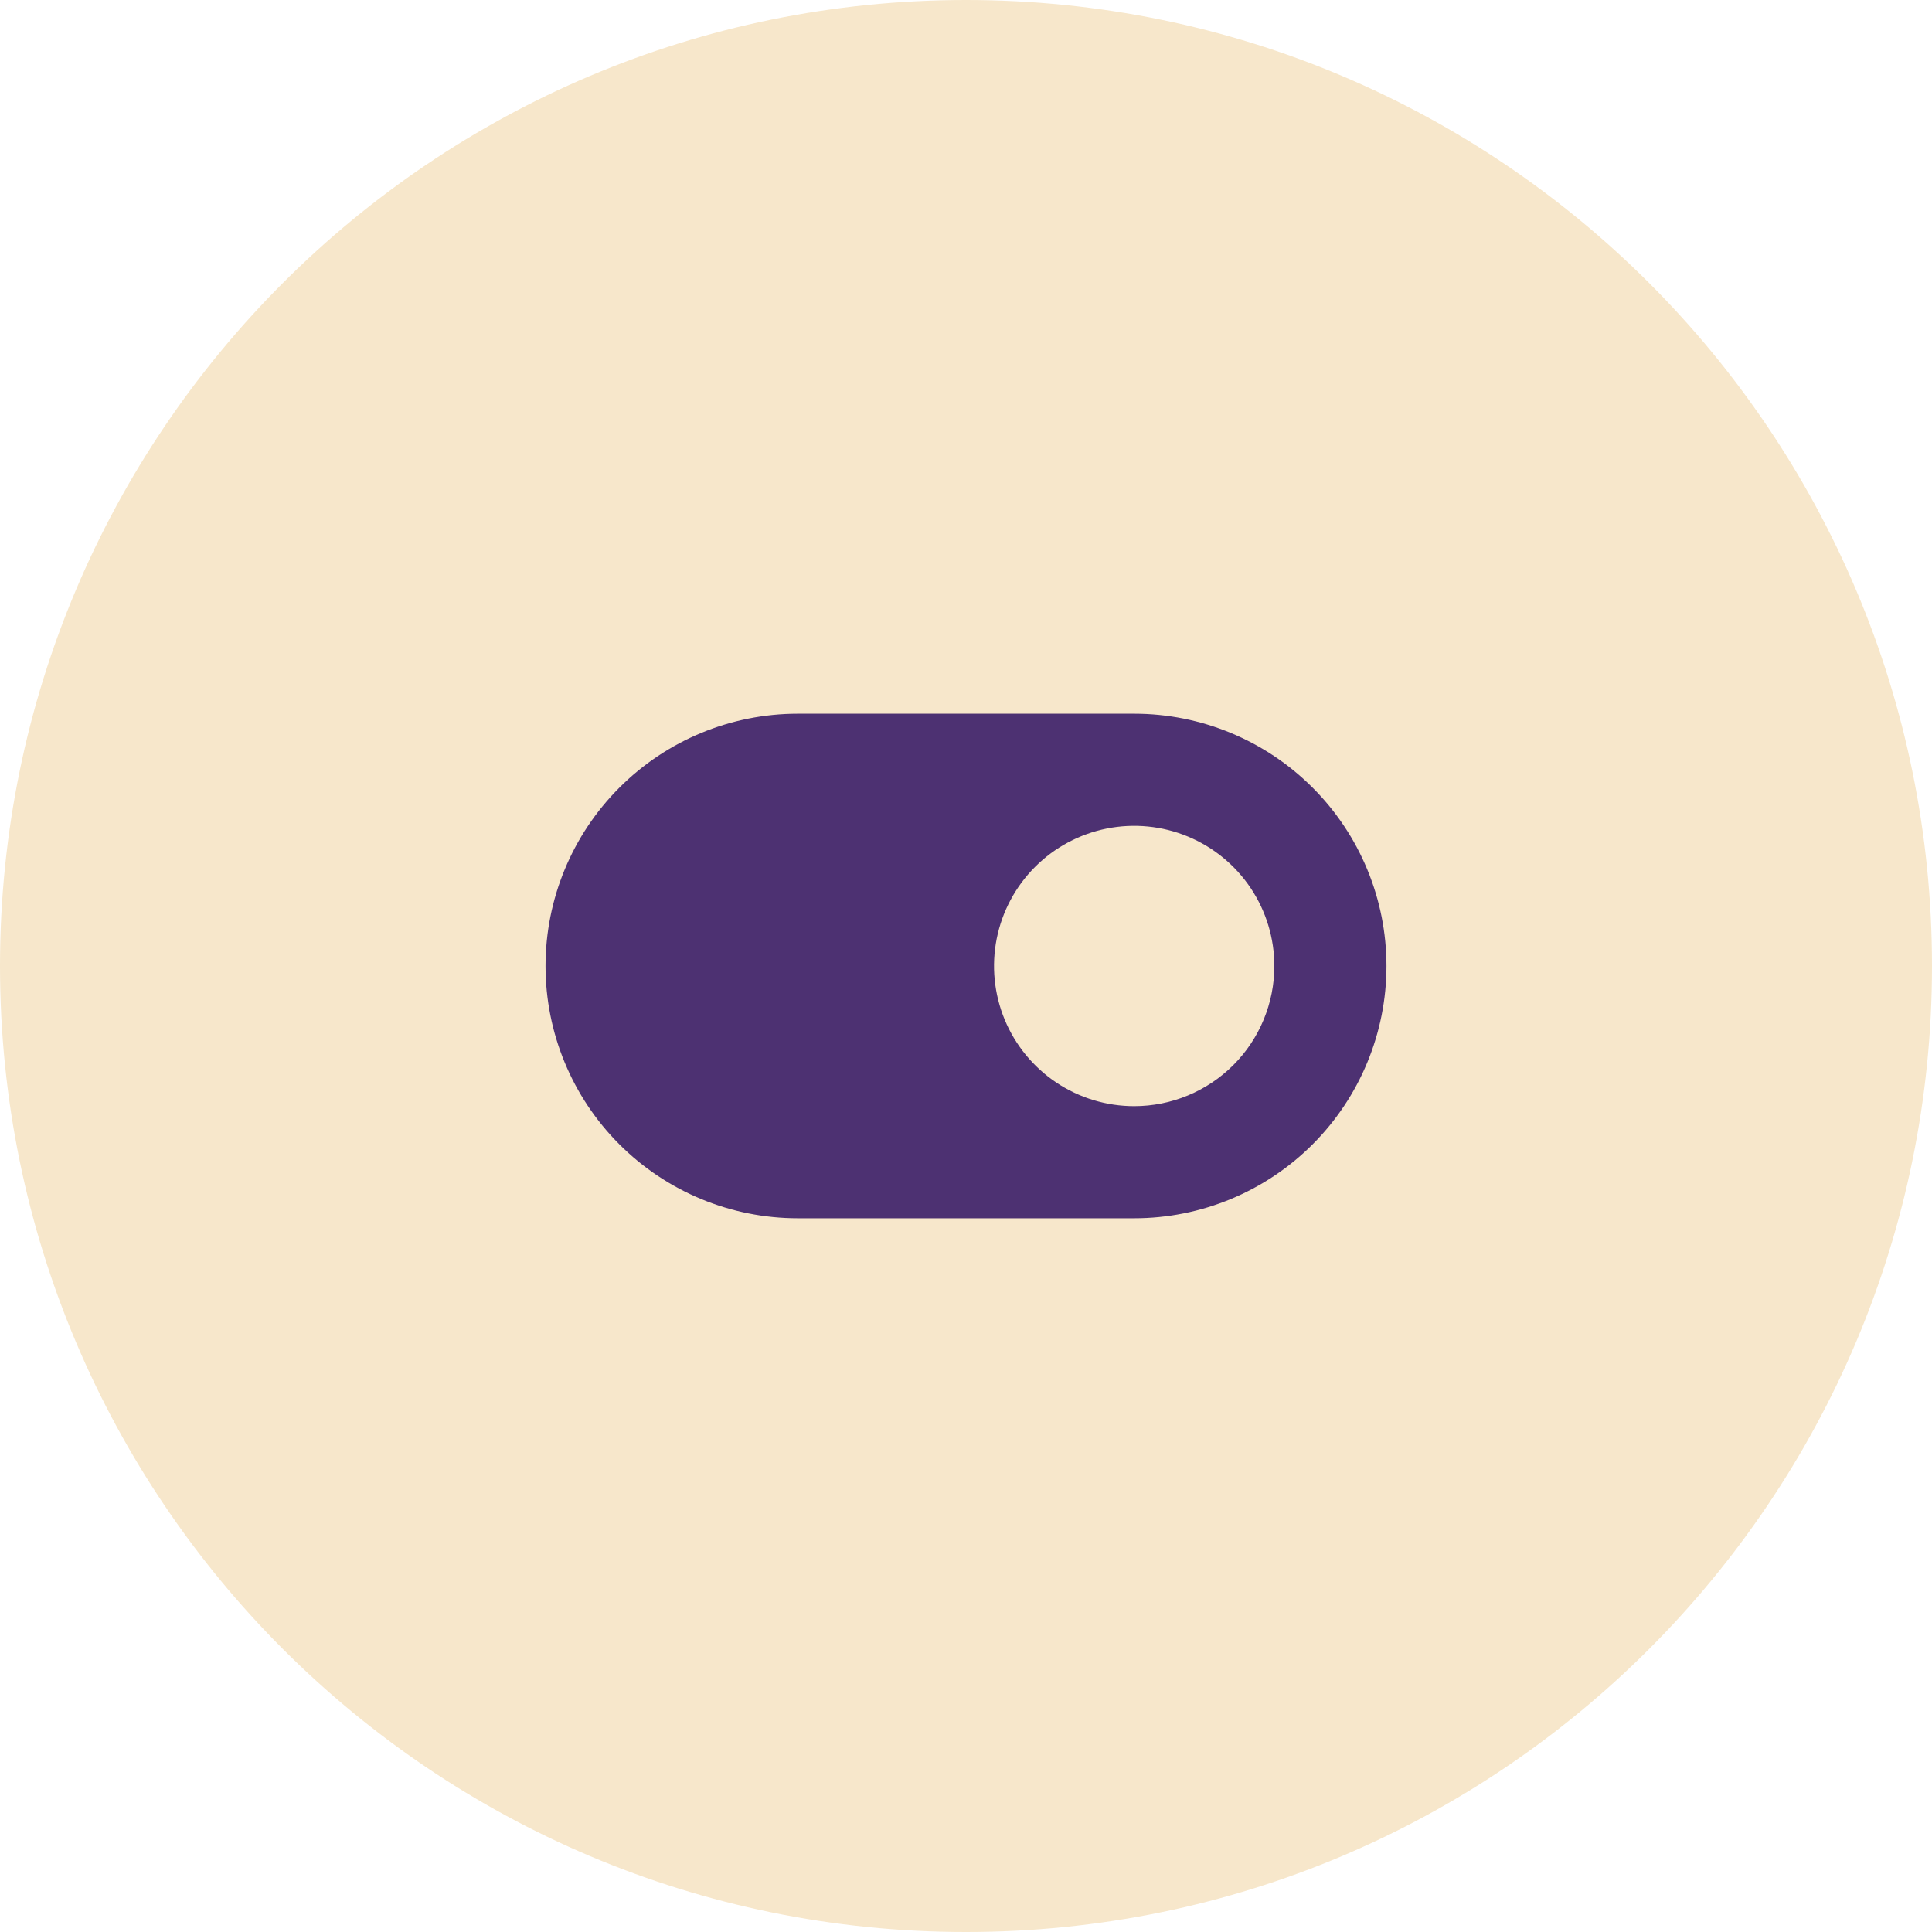
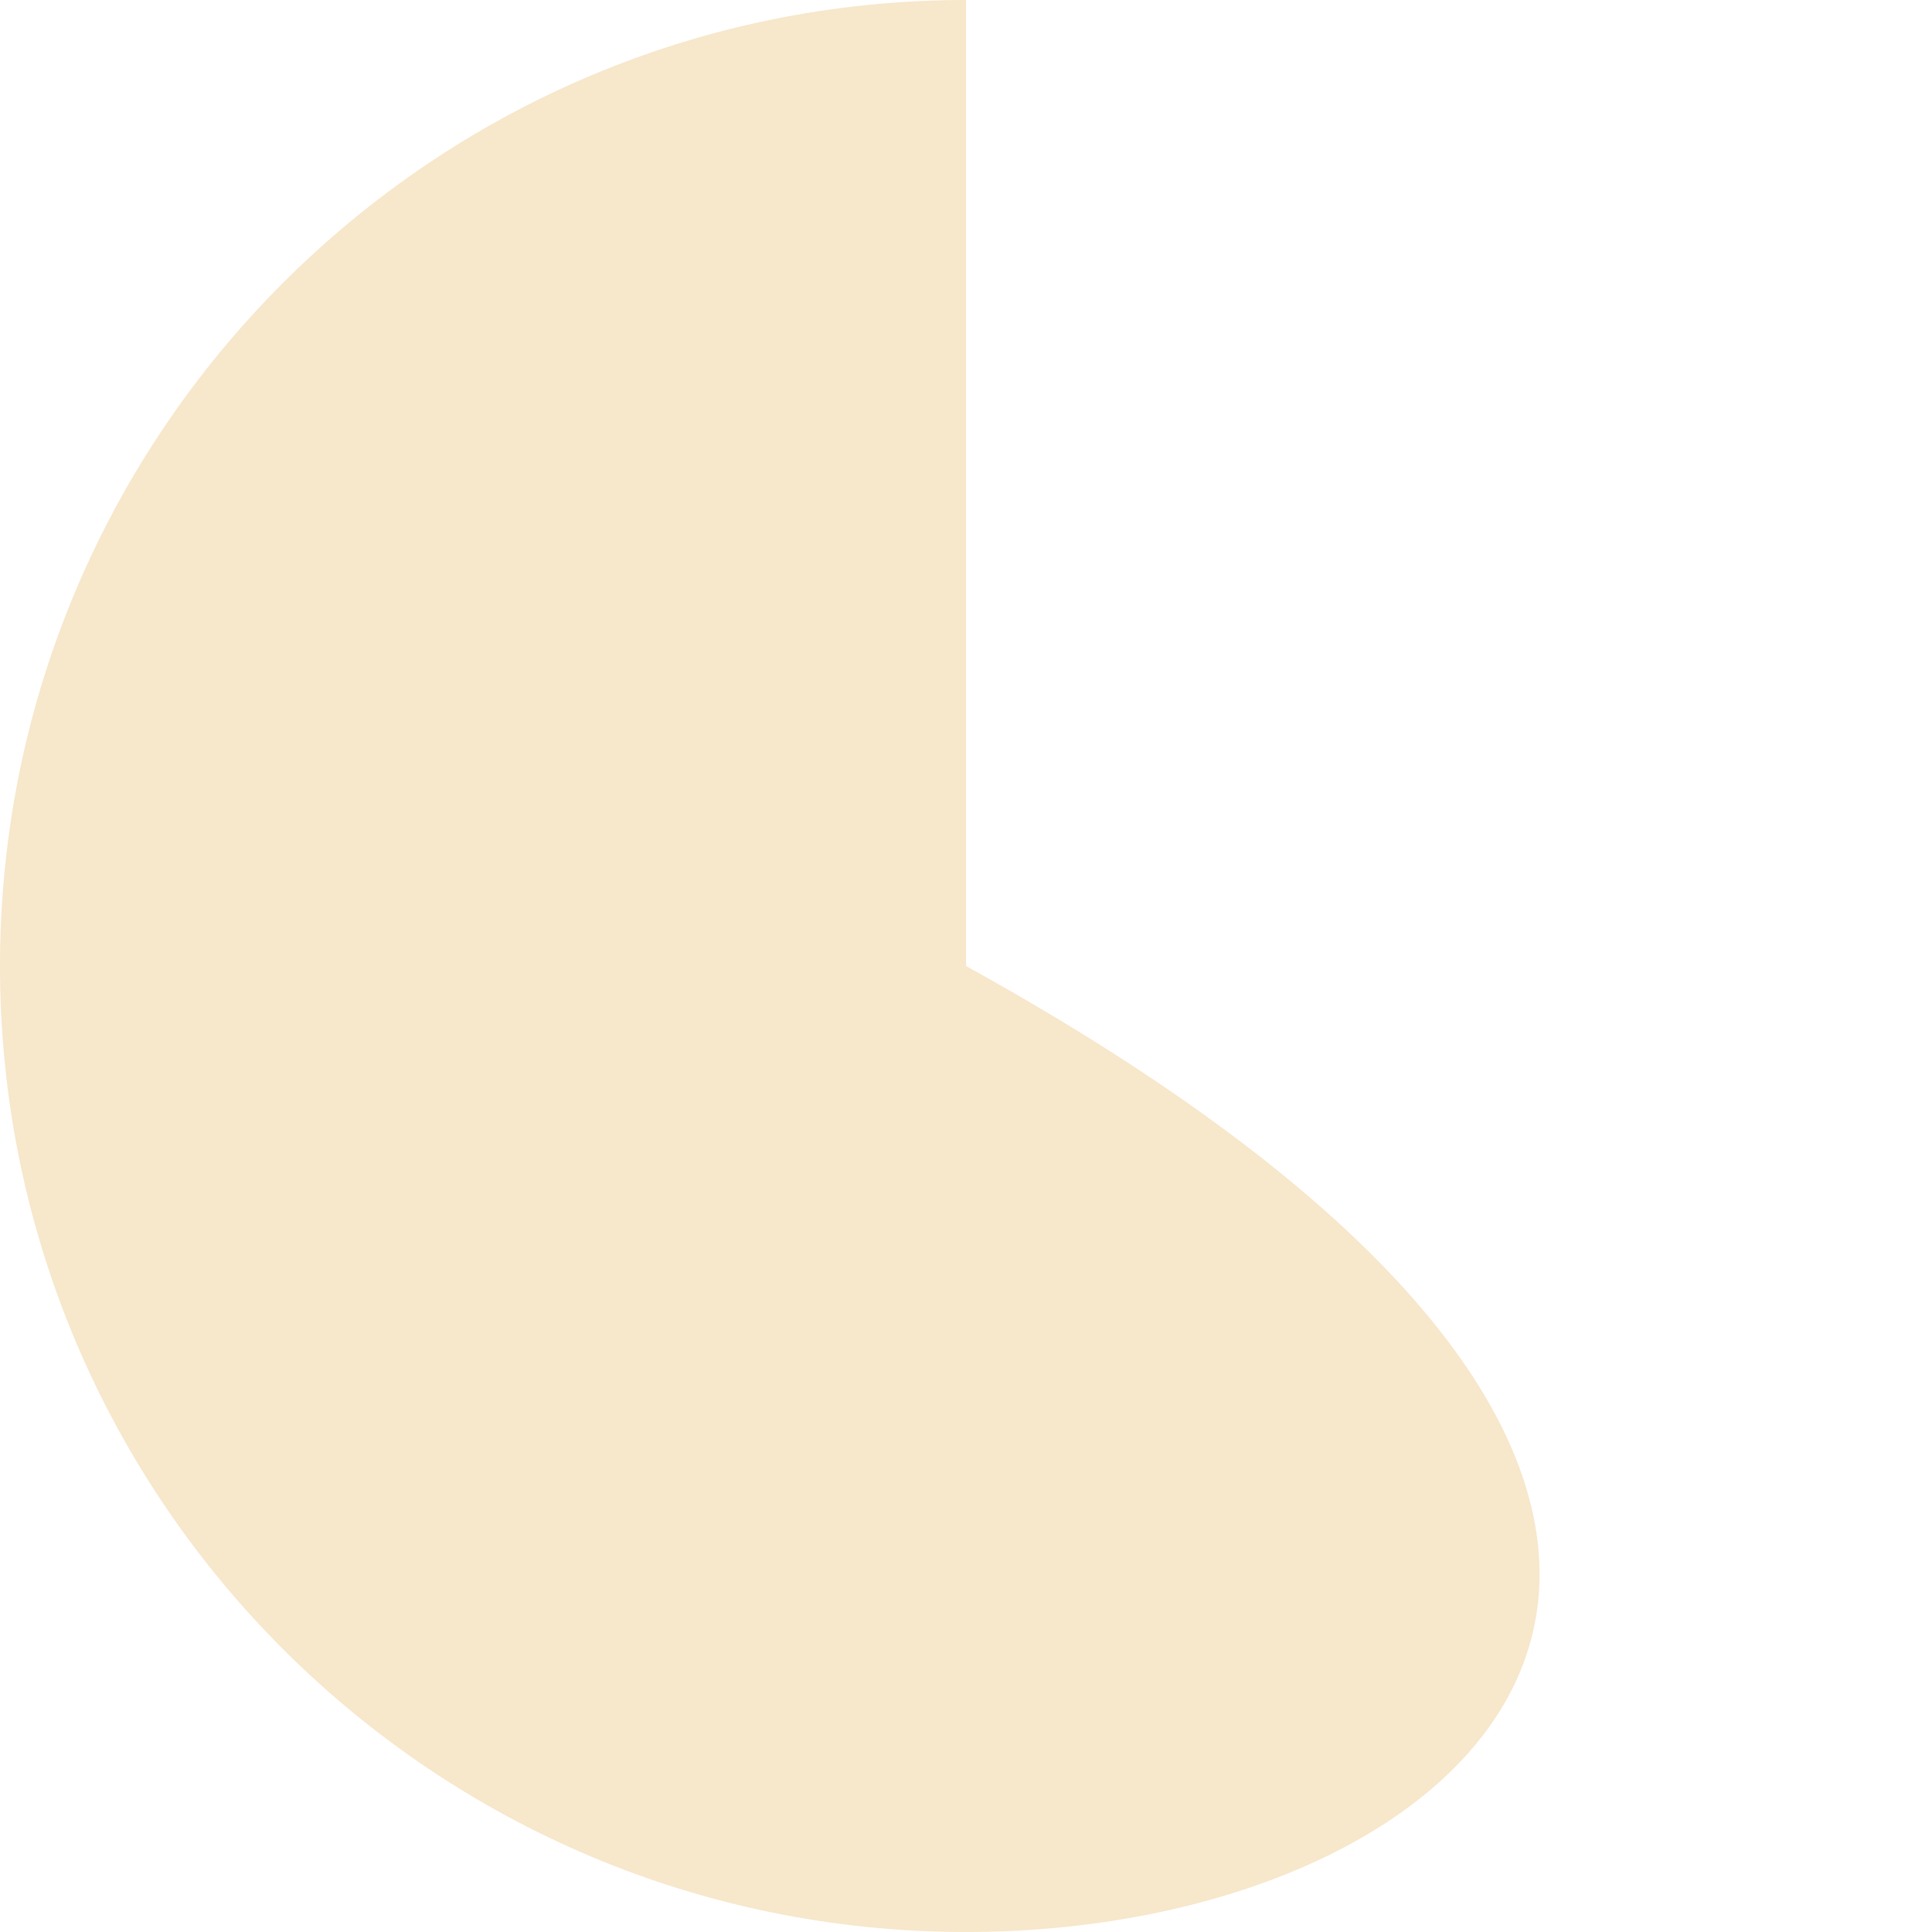
<svg xmlns="http://www.w3.org/2000/svg" width="140" height="140" viewBox="0 0 140 140" fill="none">
-   <path d="M0 70C0 31.34 31.34 0 70 0V0C108.66 0 140 31.34 140 70V70C140 108.66 108.66 140 70 140V140C31.34 140 0 108.66 0 70V70Z" fill="#F7E7CB" />
+   <path d="M0 70C0 31.34 31.34 0 70 0V0V70C140 108.66 108.66 140 70 140V140C31.34 140 0 108.66 0 70V70Z" fill="#F7E7CB" />
  <g clip-path="url(#clip0_6589_42342)">
-     <path d="M82.188 51.719H57.812C52.964 51.719 48.314 53.645 44.886 57.073C41.457 60.502 39.531 65.151 39.531 70C39.531 74.849 41.457 79.498 44.886 82.927C48.314 86.355 52.964 88.281 57.812 88.281H82.188C87.036 88.281 91.686 86.355 95.114 82.927C98.543 79.498 100.469 74.849 100.469 70C100.469 65.151 98.543 60.502 95.114 57.073C91.686 53.645 87.036 51.719 82.188 51.719ZM82.188 80.156C80.179 80.156 78.215 79.561 76.545 78.445C74.875 77.329 73.573 75.742 72.804 73.887C72.036 72.031 71.835 69.989 72.226 68.019C72.618 66.049 73.586 64.239 75.006 62.818C76.426 61.398 78.236 60.431 80.206 60.039C82.176 59.647 84.218 59.848 86.074 60.617C87.93 61.386 89.516 62.687 90.632 64.358C91.748 66.028 92.344 67.991 92.344 70C92.344 72.694 91.274 75.277 89.369 77.182C87.464 79.086 84.881 80.156 82.188 80.156Z" fill="#4D3172" />
-   </g>
+     </g>
  <defs>
    <clipPath id="clip0_6589_42342">
-       <rect width="65" height="65" fill="white" transform="translate(37.5 37.5)" />
-     </clipPath>
+       </clipPath>
  </defs>
</svg>